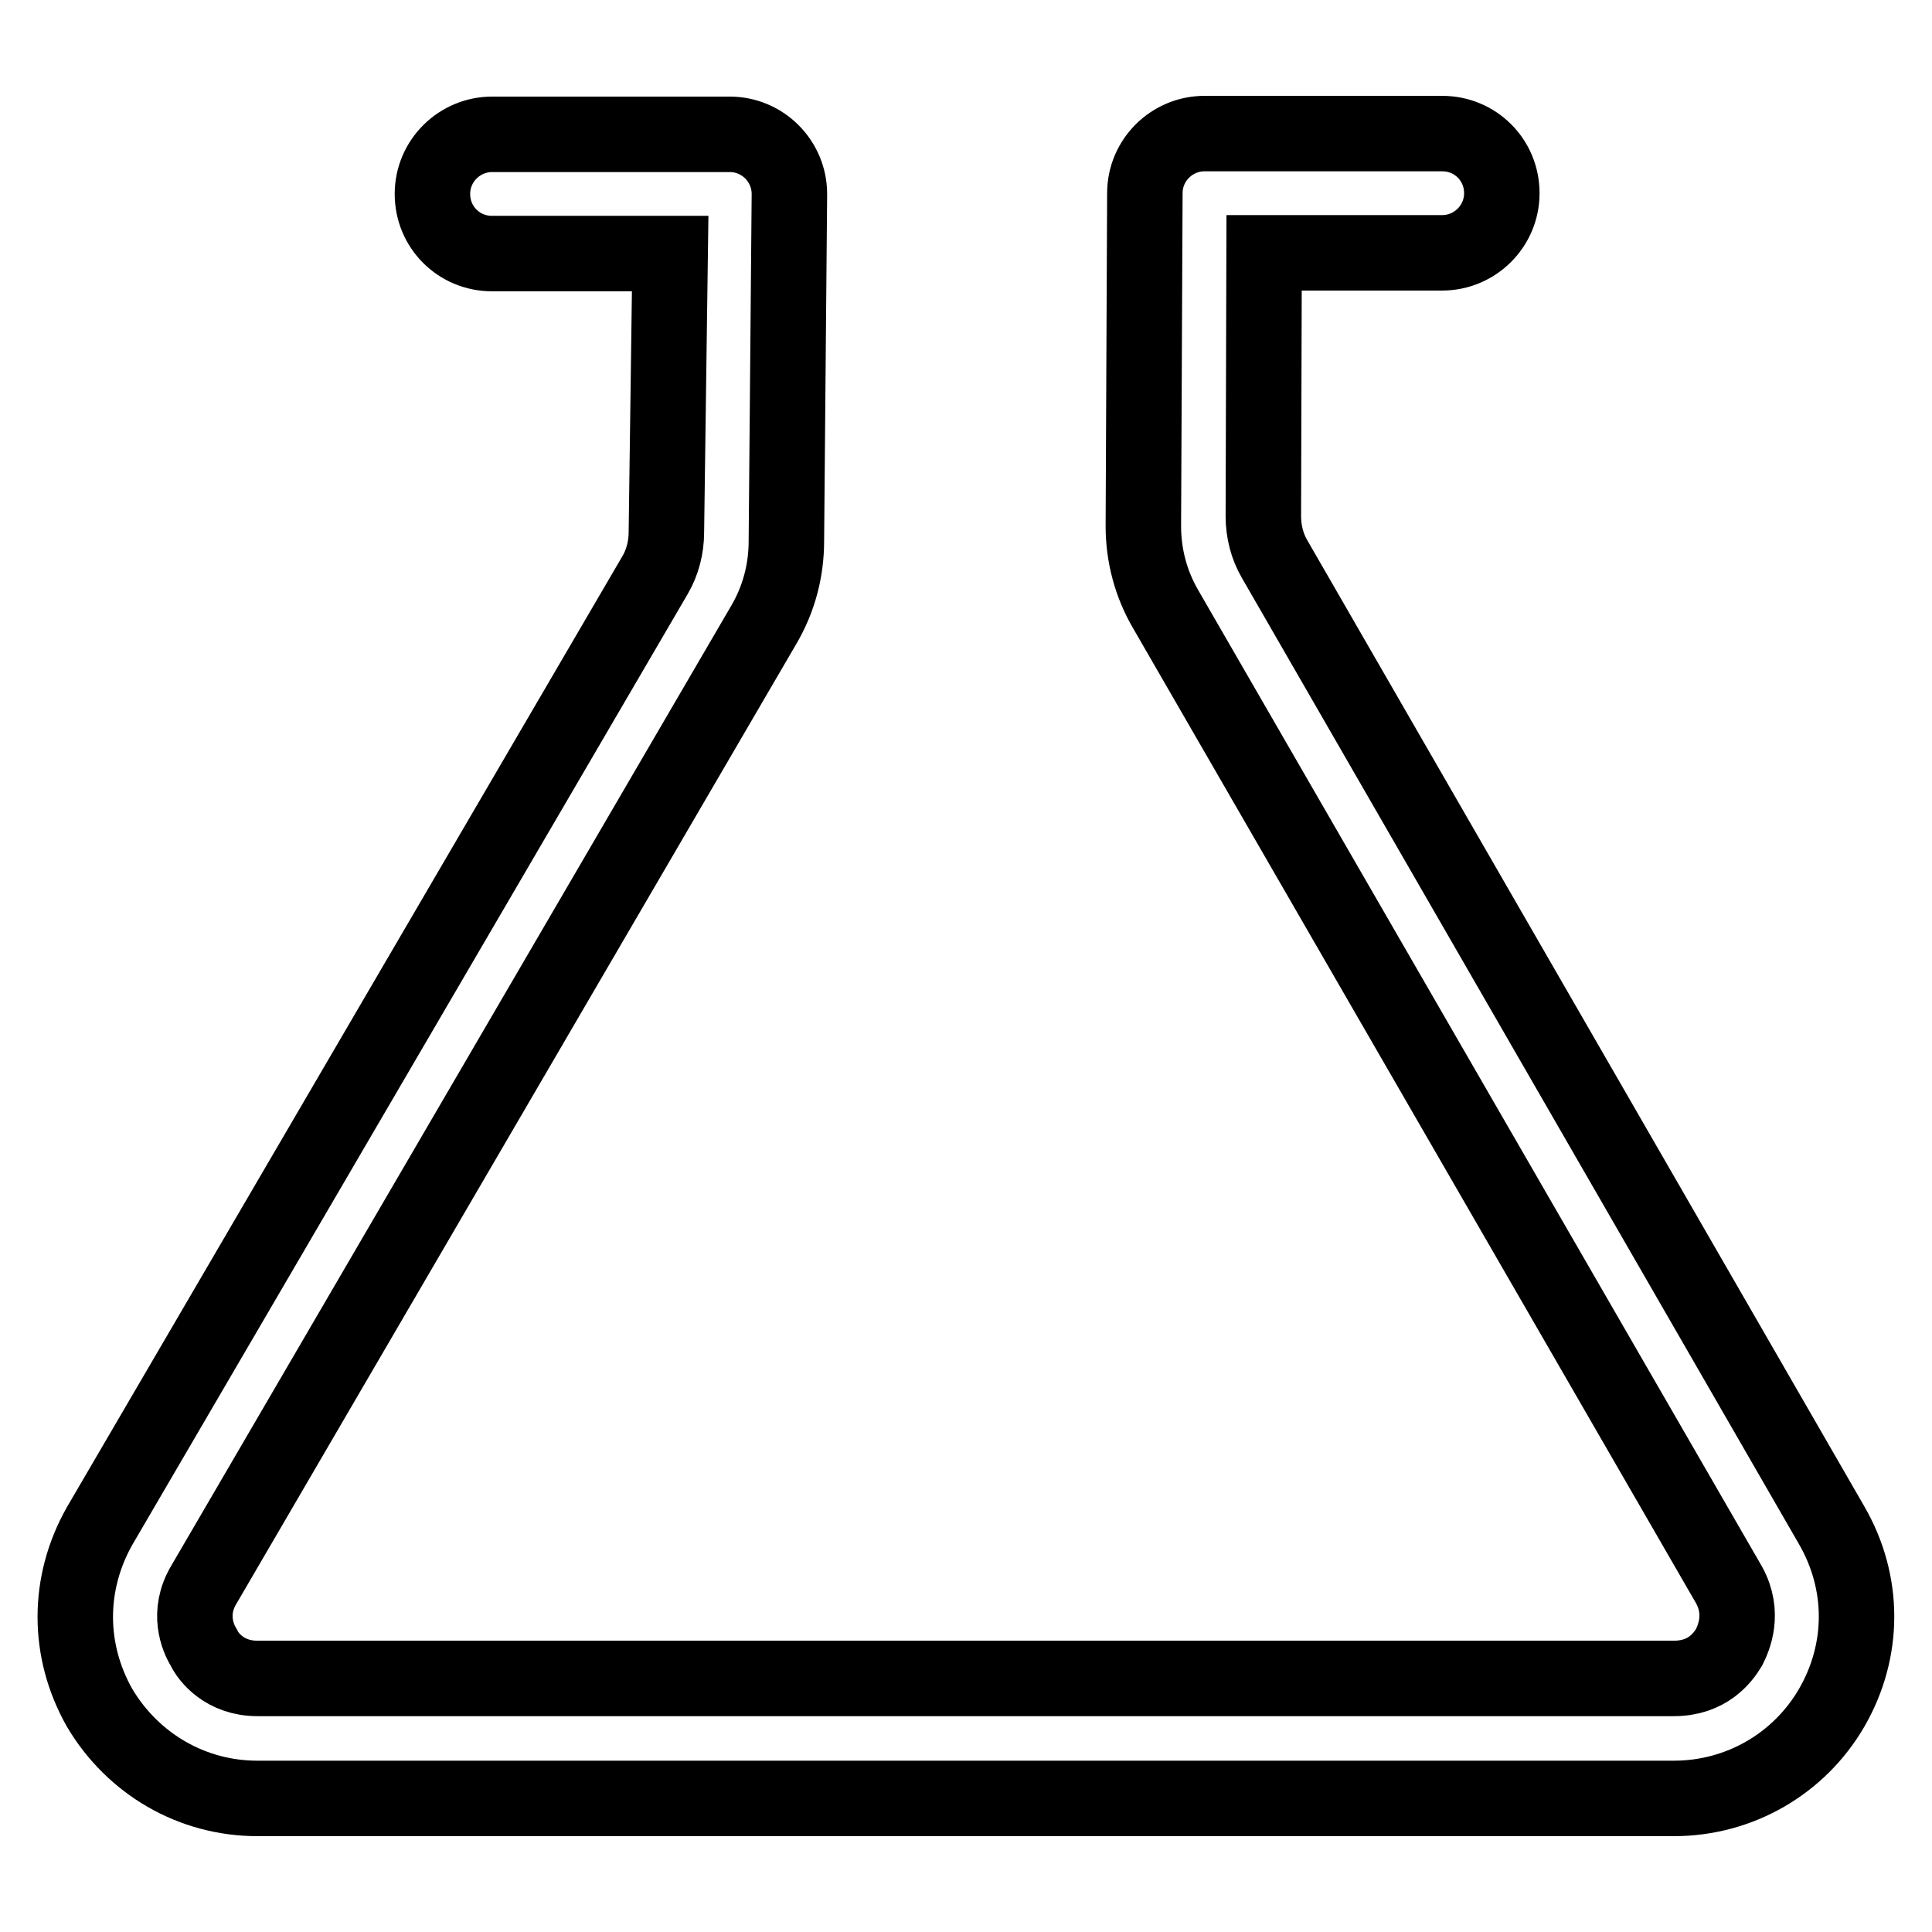
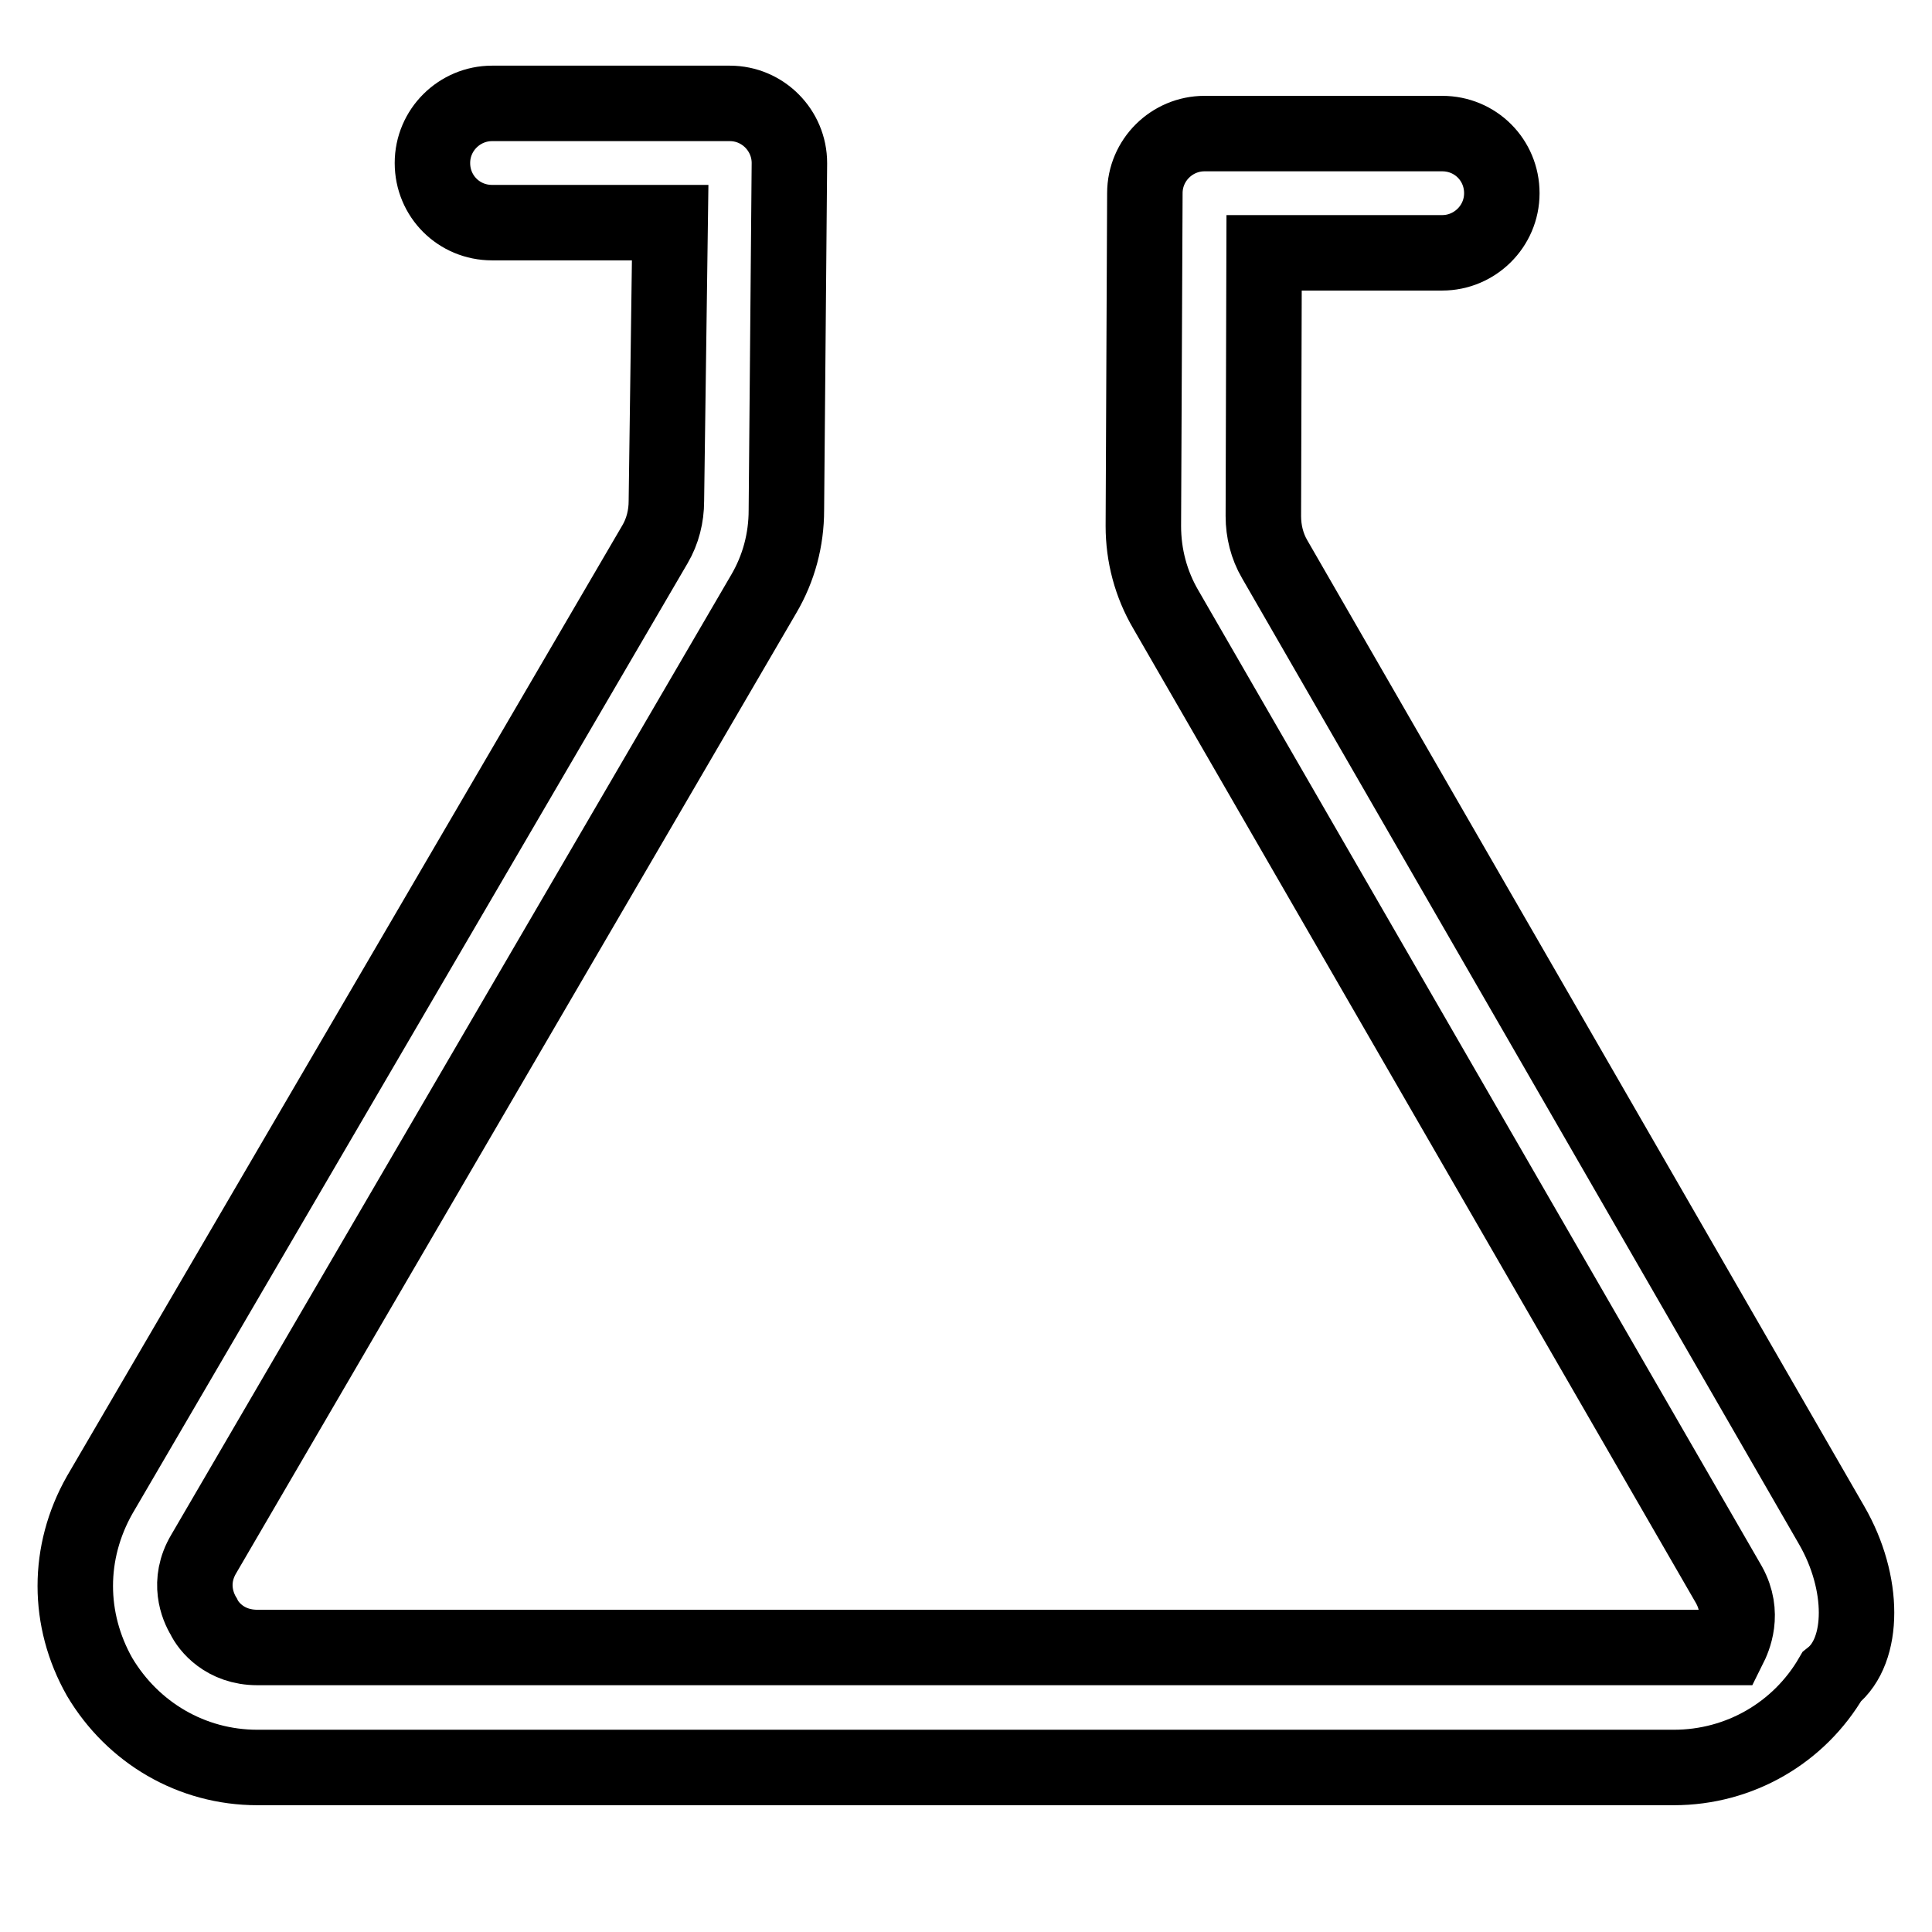
<svg xmlns="http://www.w3.org/2000/svg" version="1.1" x="0px" y="0px" viewBox="0 0 256 256" enable-background="new 0 0 256 256" xml:space="preserve">
  <g>
-     <path stroke-width="10" fill-opacity="0" stroke="#000000" d="M242.7,202.1l-73.8-128c-1-1.7-1.5-3.7-1.5-5.7l0.1-34.9h23.6c4.3,0,7.9-3.5,7.9-7.9s-3.5-7.9-7.9-7.9 h-31.5c-4.3,0-7.9,3.5-7.9,7.9l-0.2,44.1c0,3.9,1,7.7,3,11.1L229.1,210c2.1,3.8,0.6,7.1,0,8.3c-0.8,1.3-2.8,4.1-7.3,4.1H34.1 c-4.3,0-6.5-2.8-7.1-4.1c-0.8-1.3-2.2-4.6,0-8.3l74.2-127.2c2-3.4,3-7.2,3-11.1l0.4-46c0-4.3-3.5-7.9-7.9-7.9H65.2 c-4.3,0-7.9,3.5-7.9,7.9s3.5,7.9,7.9,7.9h23.6l-0.5,36.9c0,2-0.5,4-1.5,5.7l-73.6,126c-4.3,7.6-4.3,16.5,0,24.1 c4.4,7.4,12.2,12,20.9,12h187.7c8.7,0,16.6-4.6,20.9-12C247.1,218.7,247.1,209.7,242.7,202.1z" />
+     <path stroke-width="10" fill-opacity="0" stroke="#000000" d="M242.7,202.1l-73.8-128c-1-1.7-1.5-3.7-1.5-5.7l0.1-34.9h23.6c4.3,0,7.9-3.5,7.9-7.9s-3.5-7.9-7.9-7.9 h-31.5c-4.3,0-7.9,3.5-7.9,7.9l-0.2,44.1c0,3.9,1,7.7,3,11.1L229.1,210c2.1,3.8,0.6,7.1,0,8.3H34.1 c-4.3,0-6.5-2.8-7.1-4.1c-0.8-1.3-2.2-4.6,0-8.3l74.2-127.2c2-3.4,3-7.2,3-11.1l0.4-46c0-4.3-3.5-7.9-7.9-7.9H65.2 c-4.3,0-7.9,3.5-7.9,7.9s3.5,7.9,7.9,7.9h23.6l-0.5,36.9c0,2-0.5,4-1.5,5.7l-73.6,126c-4.3,7.6-4.3,16.5,0,24.1 c4.4,7.4,12.2,12,20.9,12h187.7c8.7,0,16.6-4.6,20.9-12C247.1,218.7,247.1,209.7,242.7,202.1z" />
  </g>
</svg>